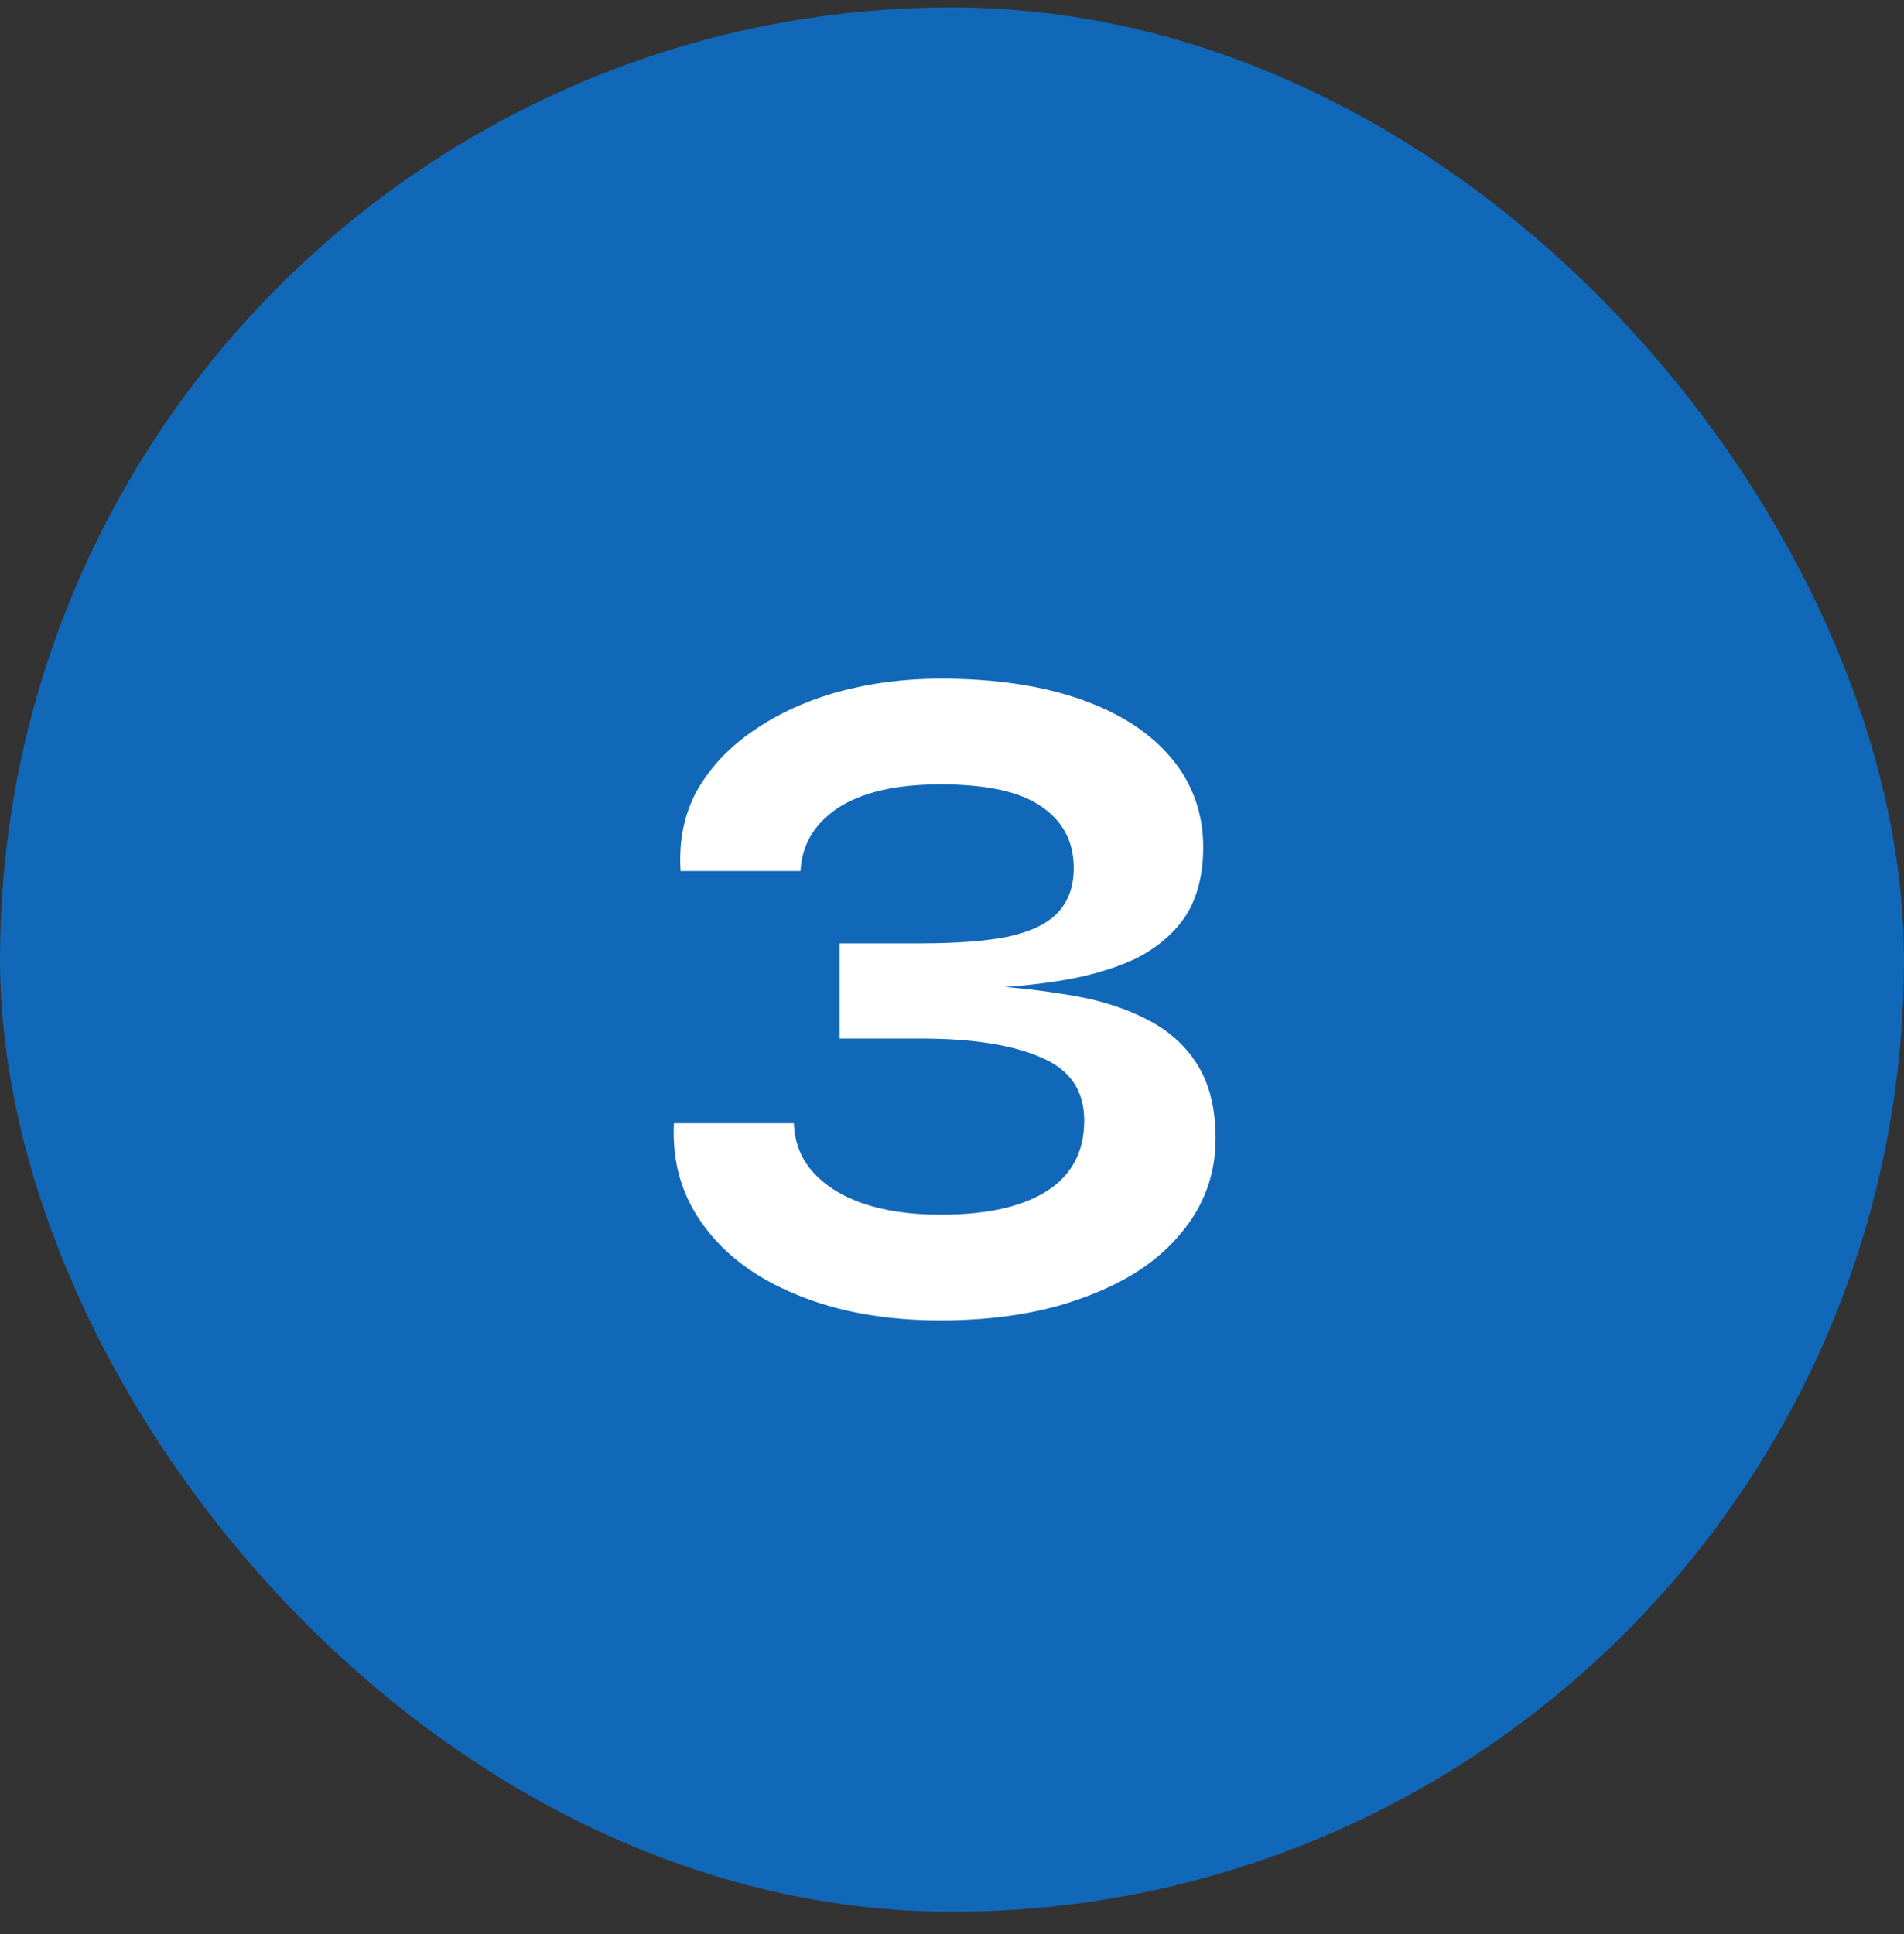
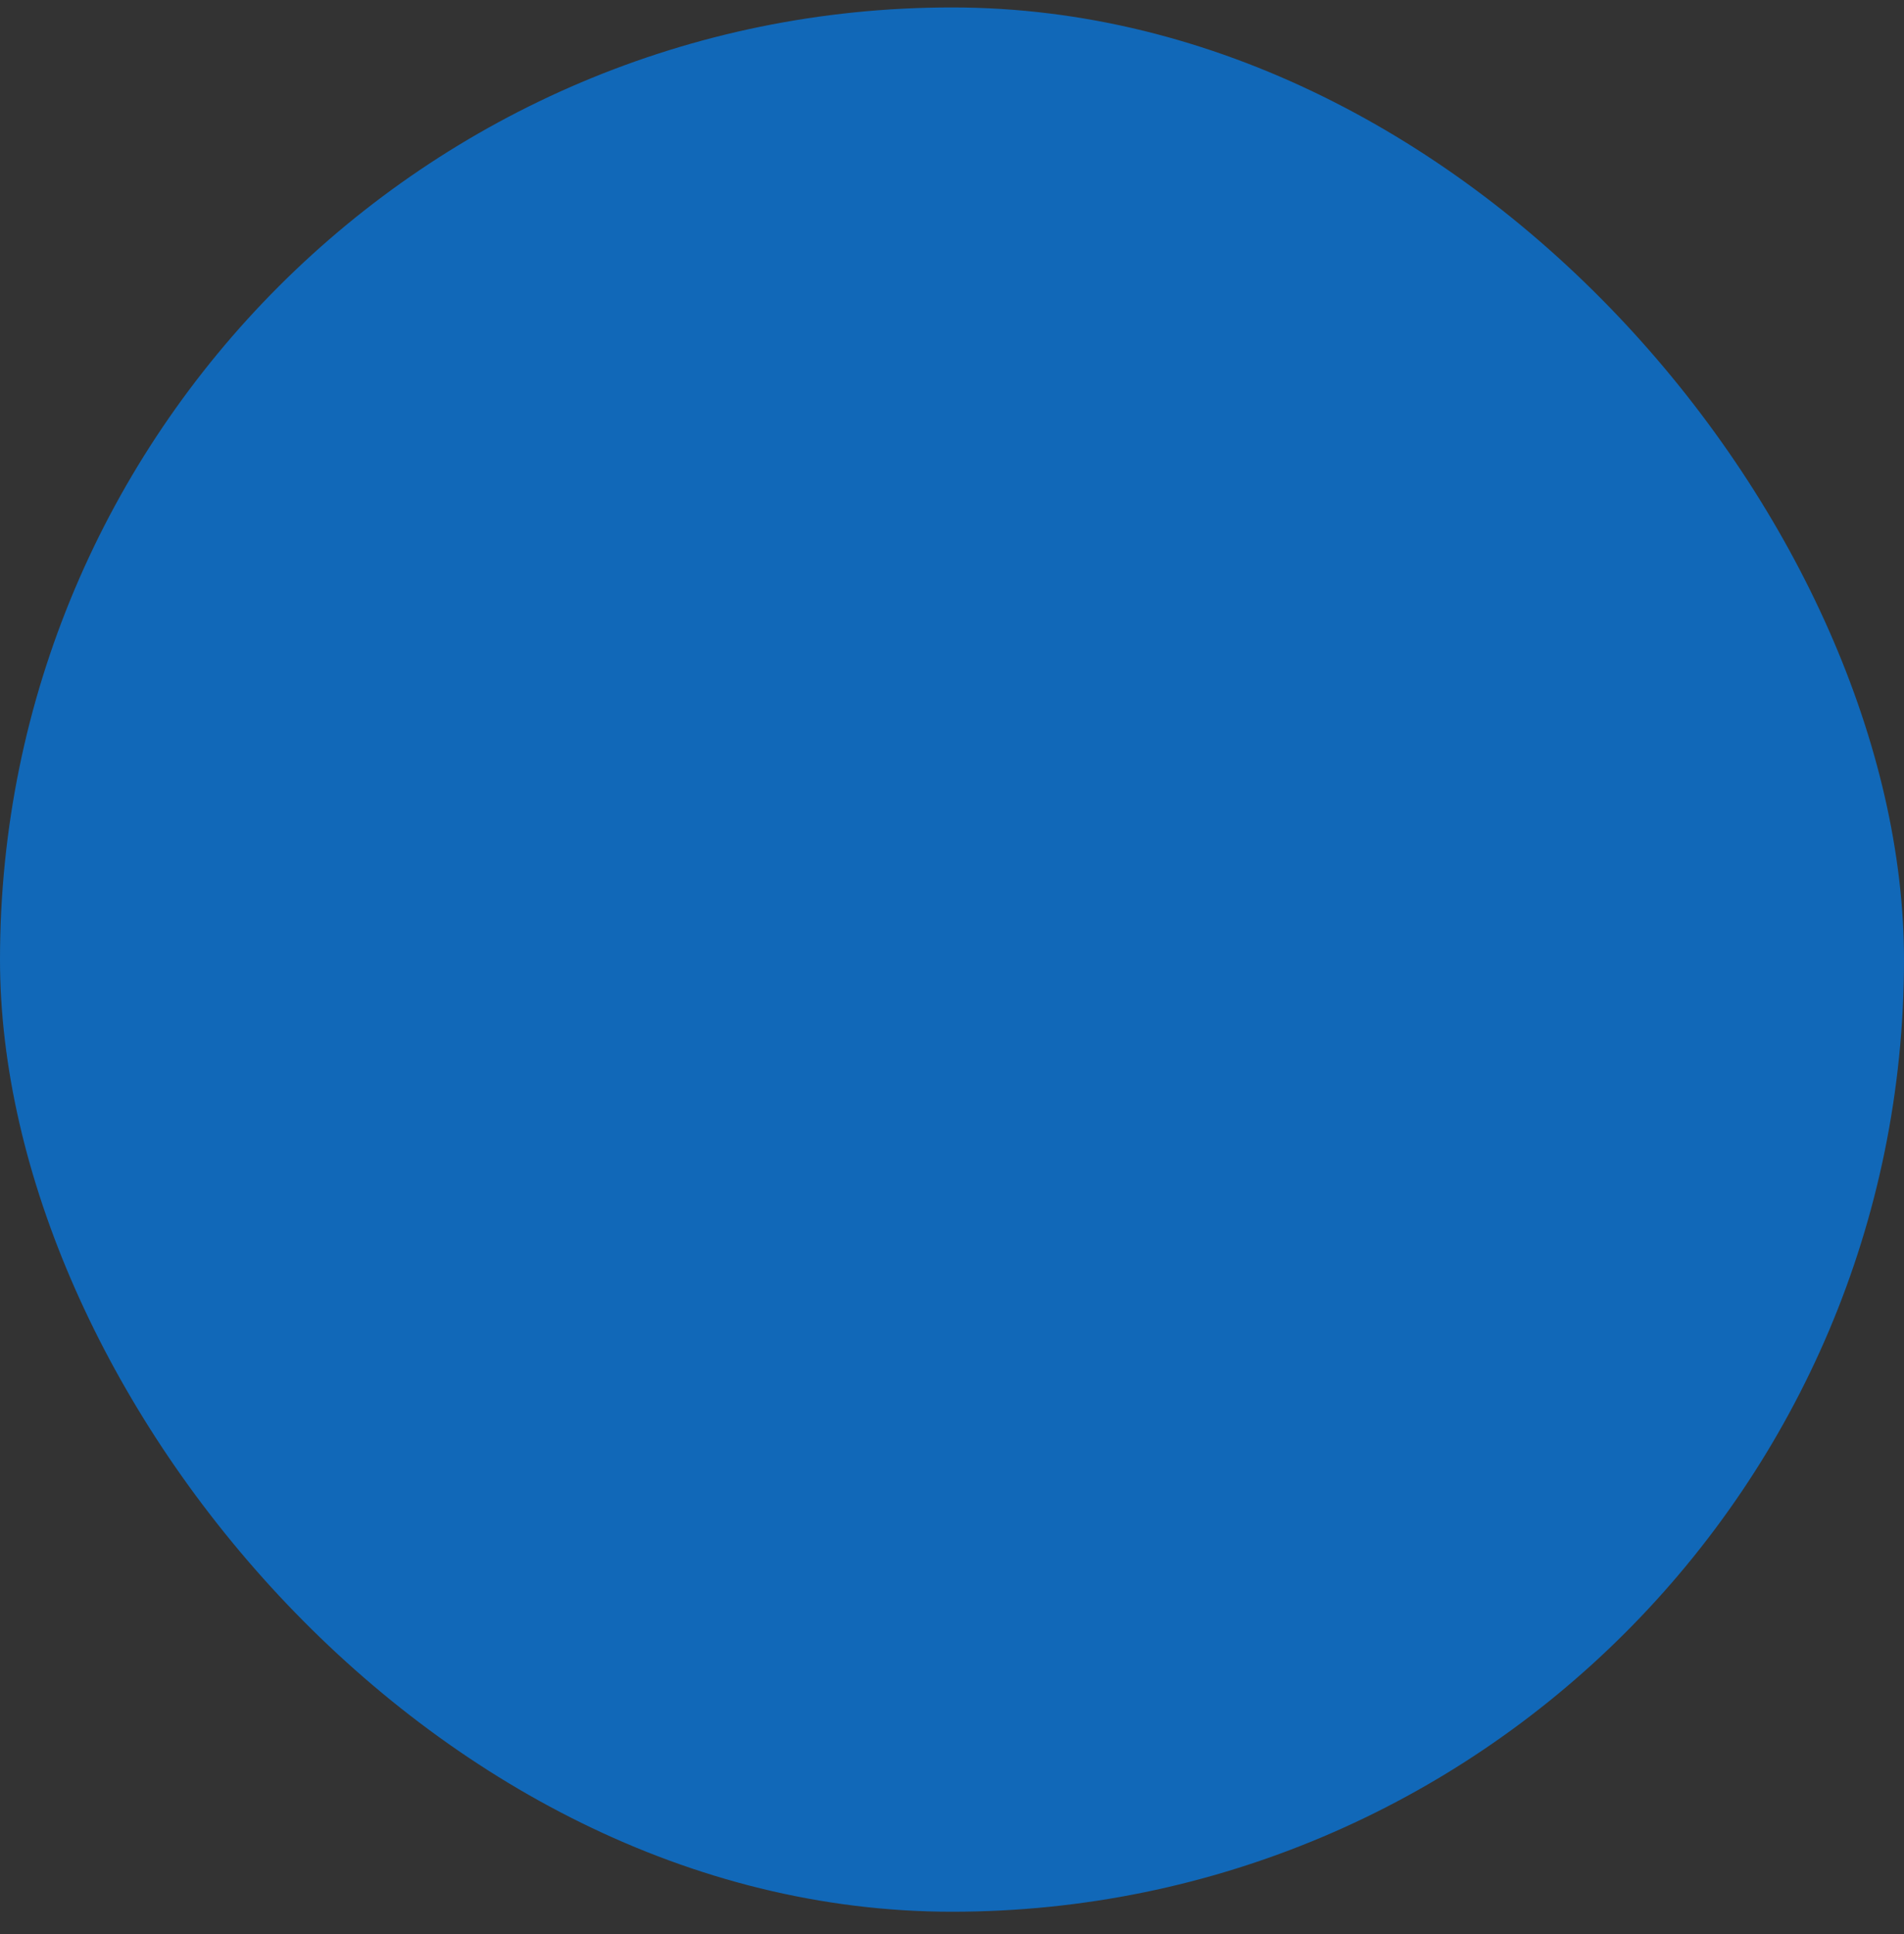
<svg xmlns="http://www.w3.org/2000/svg" width="64" height="65" viewBox="0 0 64 65" fill="none">
  <rect x="0" y="0" width="64" height="65" fill="#333333" stroke="none" />
  <rect y="0.25" width="64" height="64" rx="32" fill="#1168B8" />
-   <path d="M32.22 33.24V33.08C33.479 33.123 34.631 33.229 35.676 33.4C36.743 33.549 37.66 33.816 38.428 34.2C39.196 34.563 39.793 35.075 40.22 35.736C40.647 36.397 40.86 37.24 40.86 38.264C40.86 39.459 40.476 40.515 39.708 41.432C38.961 42.349 37.895 43.064 36.508 43.576C35.121 44.109 33.489 44.376 31.612 44.376C29.777 44.376 28.167 44.088 26.78 43.512C25.415 42.957 24.369 42.179 23.644 41.176C22.919 40.195 22.588 39.053 22.652 37.752H26.684C26.705 38.371 26.908 38.904 27.292 39.352C27.697 39.821 28.263 40.184 28.988 40.44C29.735 40.696 30.609 40.824 31.612 40.824C33.169 40.824 34.364 40.557 35.196 40.024C36.028 39.491 36.444 38.701 36.444 37.656C36.444 36.653 35.964 35.949 35.004 35.544C34.044 35.117 32.689 34.904 30.94 34.904H28.22V31.704H30.94C32.156 31.704 33.137 31.629 33.884 31.48C34.652 31.309 35.207 31.043 35.548 30.68C35.911 30.296 36.092 29.795 36.092 29.176C36.092 28.301 35.74 27.619 35.036 27.128C34.332 26.616 33.191 26.36 31.612 26.36C30.119 26.36 28.967 26.627 28.156 27.16C27.367 27.693 26.951 28.397 26.908 29.272H22.876C22.812 28.269 22.993 27.373 23.42 26.584C23.868 25.795 24.497 25.123 25.308 24.568C26.14 23.992 27.089 23.555 28.156 23.256C29.244 22.957 30.396 22.808 31.612 22.808C33.447 22.808 35.025 23.043 36.348 23.512C37.671 23.981 38.684 24.643 39.388 25.496C40.092 26.349 40.444 27.341 40.444 28.472C40.444 29.411 40.241 30.189 39.836 30.808C39.431 31.405 38.855 31.885 38.108 32.248C37.361 32.589 36.487 32.835 35.484 32.984C34.503 33.133 33.415 33.219 32.22 33.24Z" fill="white" />
</svg>